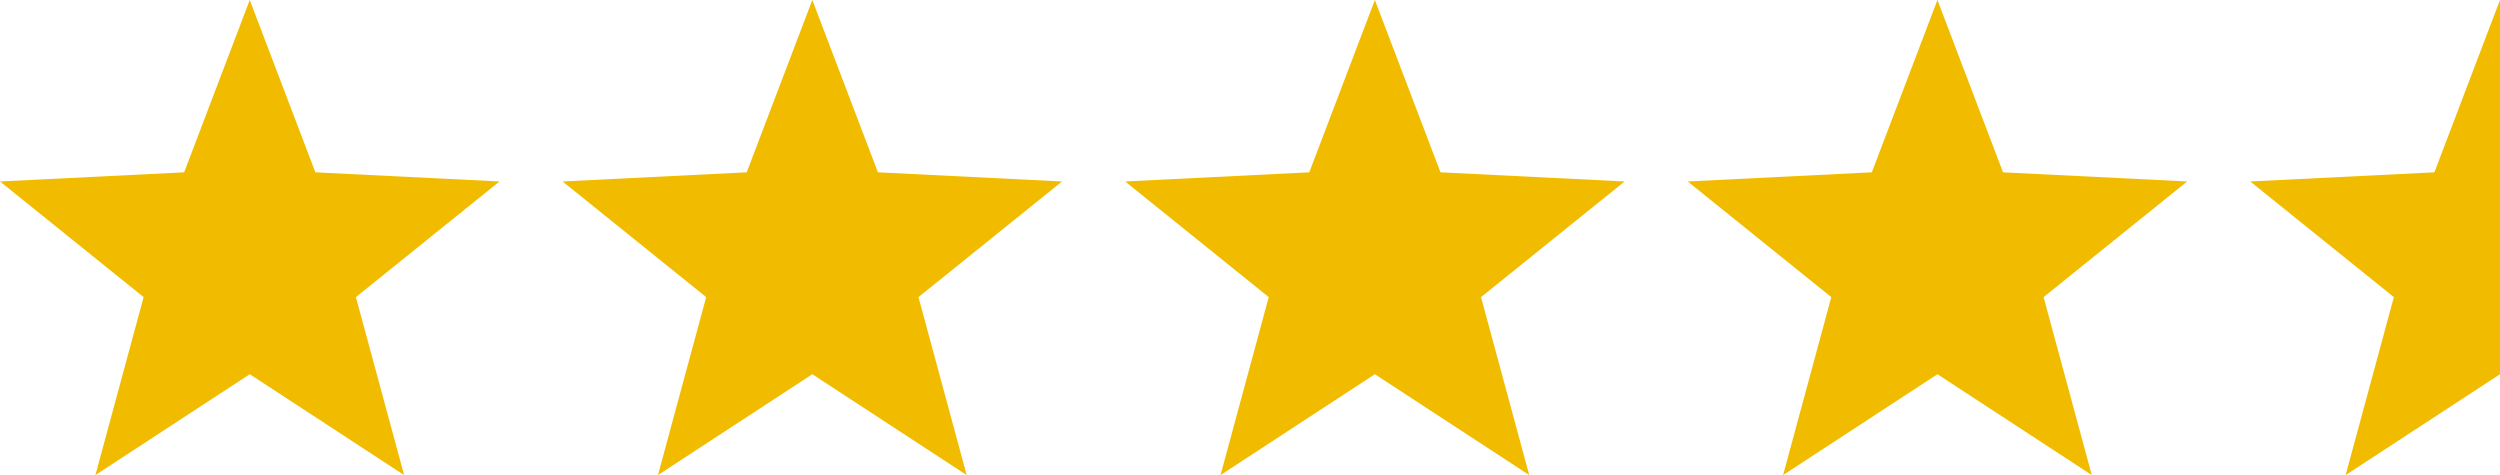
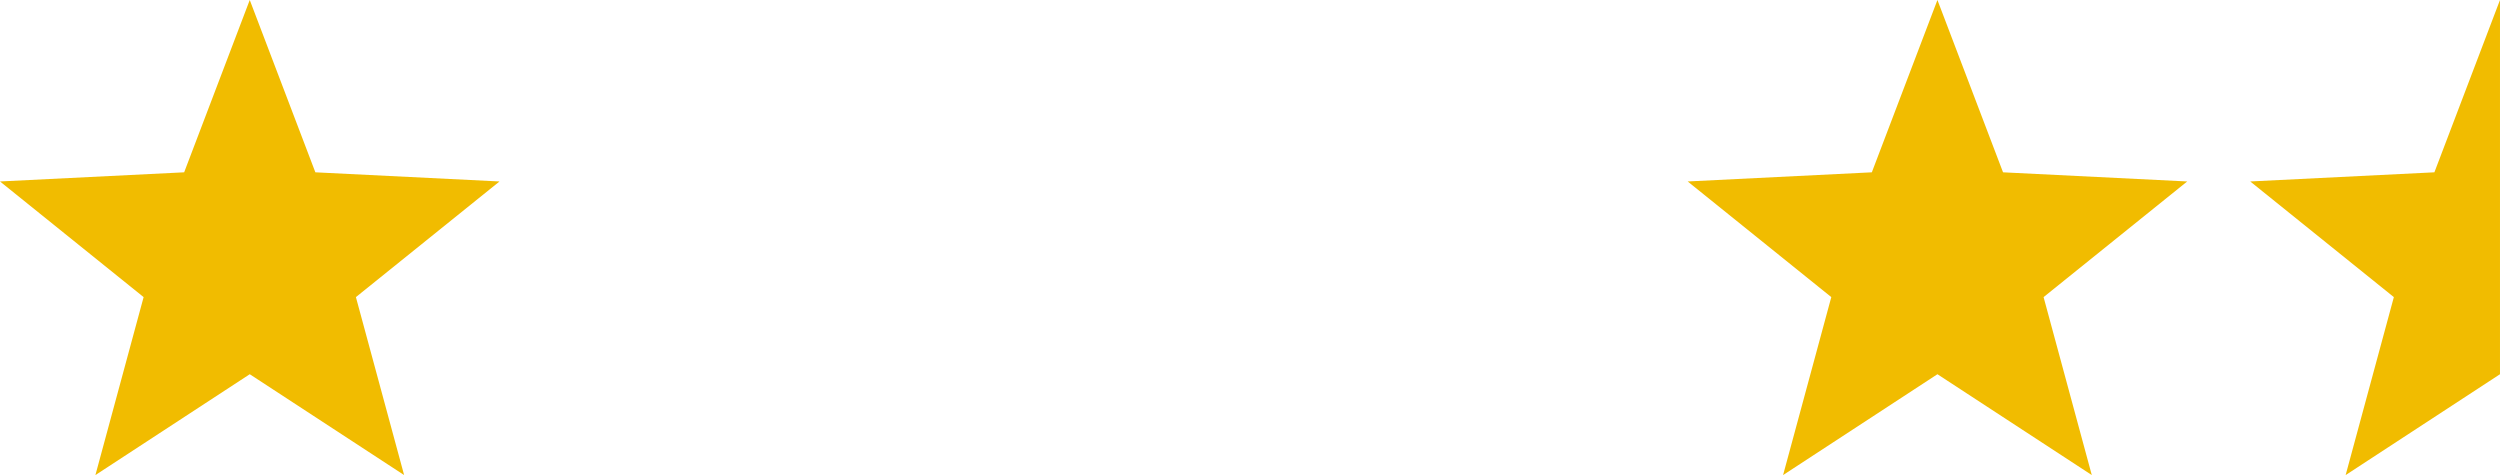
<svg xmlns="http://www.w3.org/2000/svg" width="241.166" height="45.829" viewBox="0 0 241.166 45.829">
  <g id="Group_445" data-name="Group 445" transform="translate(-960 -6825.42)">
    <g id="Group_384" data-name="Group 384" transform="translate(1014.268 6825.42)">
-       <path id="Path_1593" data-name="Path 1593" d="M845.563,144.383l4.651-17.168L836.36,116.059l17.765-.882,6.328-16.623,6.329,16.623,17.765.882-13.854,11.156,4.651,17.168-14.891-9.729Z" transform="translate(-836.36 -98.554)" fill="#f1bc00" />
-     </g>
+       </g>
    <g id="Group_385" data-name="Group 385" transform="translate(1068.536 6825.42)">
-       <path id="Path_1593-2" data-name="Path 1593" d="M845.563,144.383l4.651-17.168L836.36,116.059l17.765-.882,6.328-16.623,6.329,16.623,17.765.882-13.854,11.156,4.651,17.168-14.891-9.729Z" transform="translate(-836.36 -98.554)" fill="#f1bc00" />
-     </g>
+       </g>
    <g id="Group_386" data-name="Group 386" transform="translate(1122.804 6825.42)">
      <path id="Path_1593-3" data-name="Path 1593" d="M845.563,144.383l4.651-17.168L836.36,116.059l17.765-.882,6.328-16.623,6.329,16.623,17.765.882-13.854,11.156,4.651,17.168-14.891-9.729Z" transform="translate(-836.36 -98.554)" fill="#f1bc00" />
    </g>
    <g id="Group_387" data-name="Group 387" transform="translate(1177.072 6825.42)">
      <path id="Path_1593-4" data-name="Path 1593" d="M845.563,144.383l4.651-17.168L836.36,116.059l17.765-.882,6.328-16.623v36.1Z" transform="translate(-836.36 -98.554)" fill="#f1bc00" />
    </g>
    <g id="Group_388" data-name="Group 388" transform="translate(960 6825.42)">
      <path id="Path_1593-5" data-name="Path 1593" d="M845.563,144.383l4.651-17.168L836.36,116.059l17.765-.882,6.328-16.623,6.329,16.623,17.765.882-13.854,11.156,4.651,17.168-14.891-9.729Z" transform="translate(-836.36 -98.554)" fill="#f1bc00" />
    </g>
  </g>
</svg>